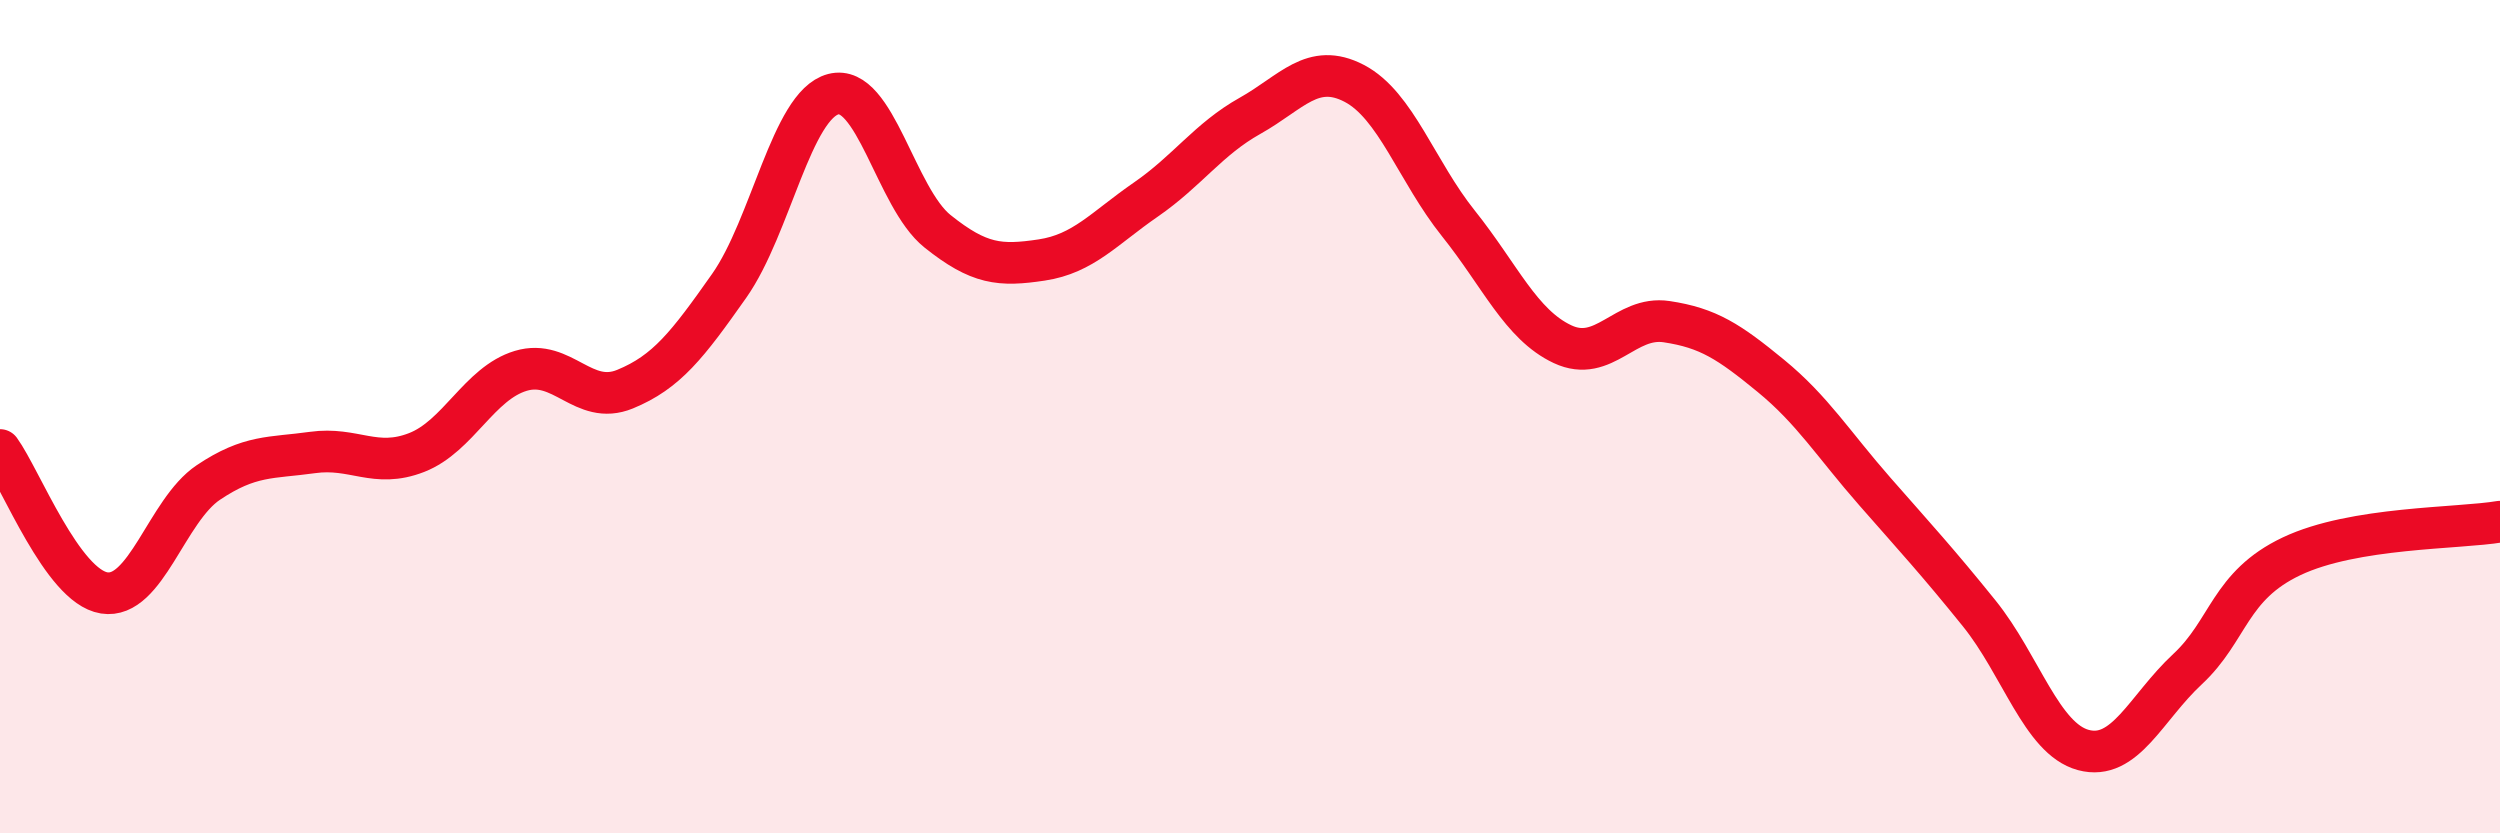
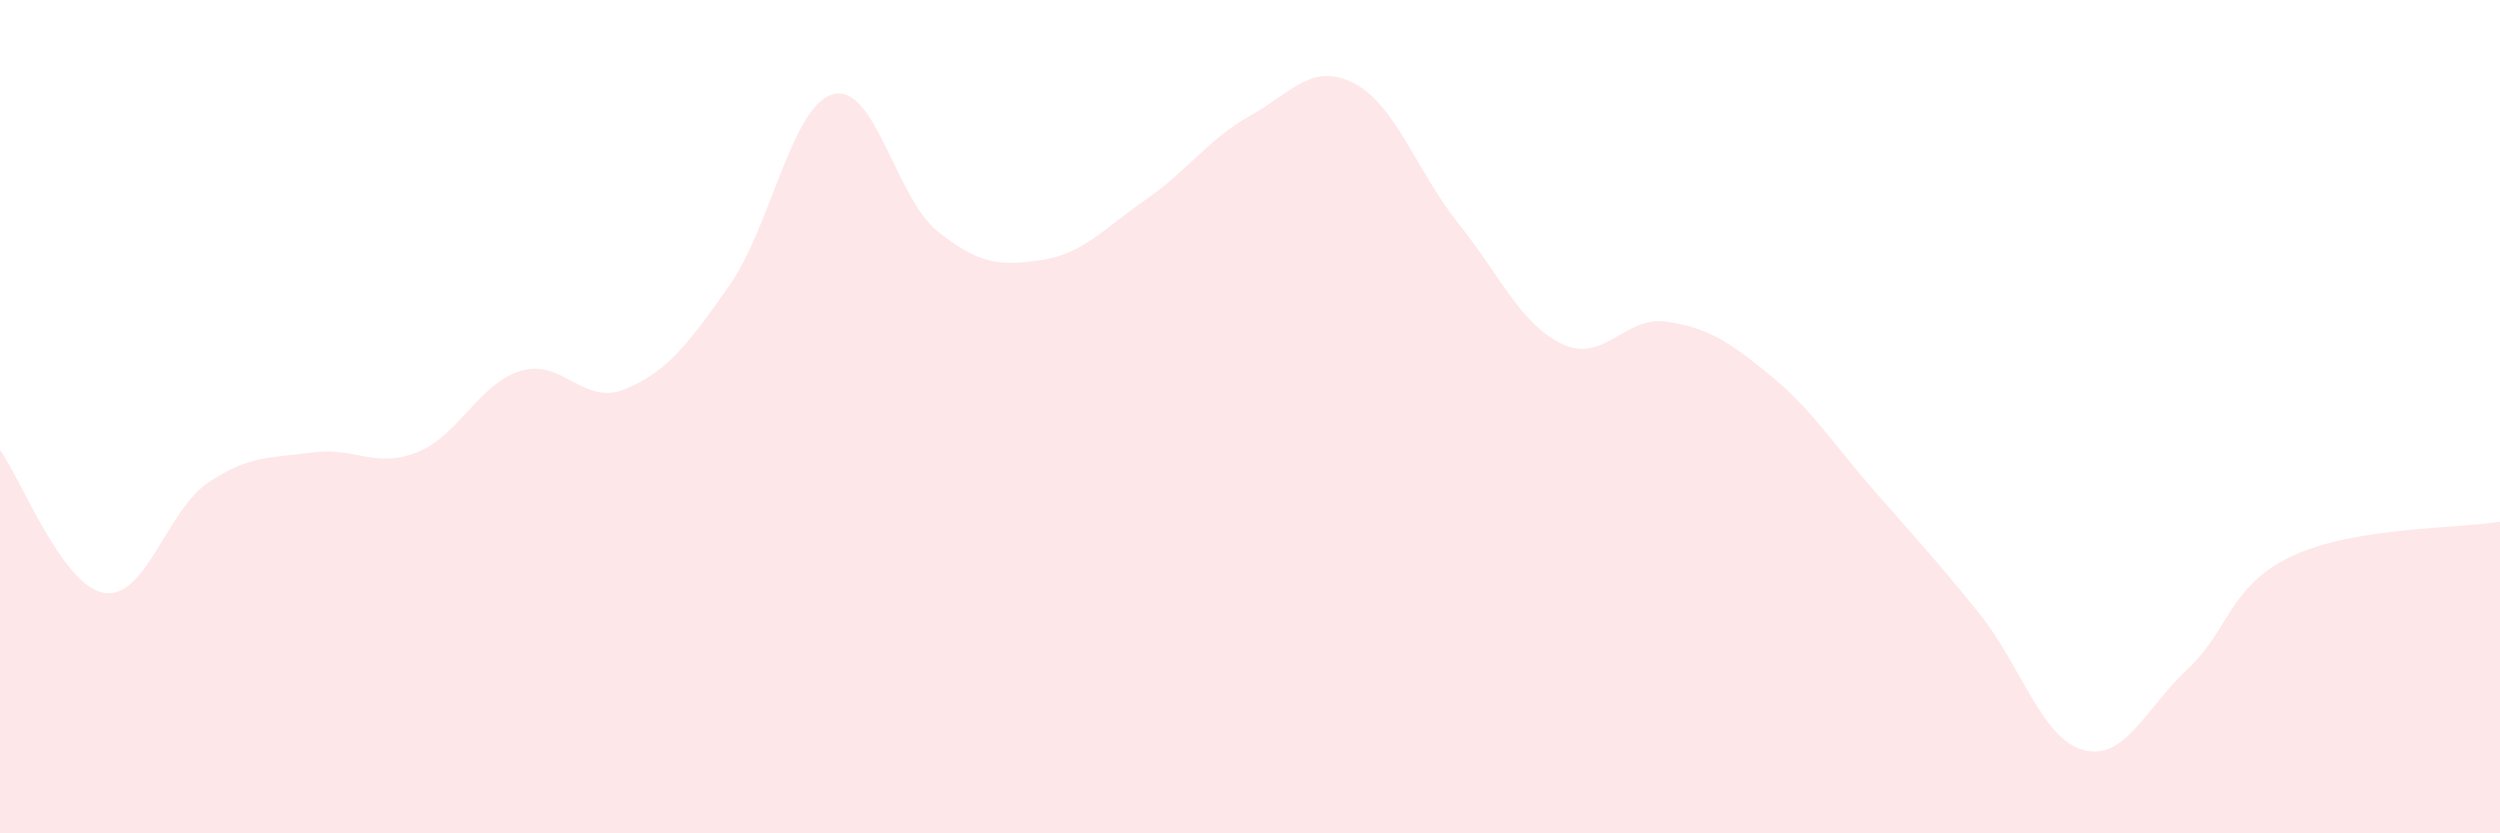
<svg xmlns="http://www.w3.org/2000/svg" width="60" height="20" viewBox="0 0 60 20">
  <path d="M 0,10.8 C 0.5,11.49 1.5,14.07 2.5,14.23 C 3.5,14.39 4,12.25 5,11.58 C 6,10.91 6.5,11 7.5,10.86 C 8.5,10.72 9,11.25 10,10.86 C 11,10.47 11.5,9.2 12.5,8.9 C 13.5,8.6 14,9.75 15,9.34 C 16,8.93 16.5,8.28 17.5,6.86 C 18.5,5.44 19,2.52 20,2.26 C 21,2 21.5,4.75 22.5,5.55 C 23.5,6.35 24,6.39 25,6.24 C 26,6.09 26.5,5.48 27.5,4.79 C 28.5,4.1 29,3.34 30,2.78 C 31,2.22 31.5,1.48 32.5,2 C 33.5,2.52 34,4.11 35,5.36 C 36,6.61 36.5,7.79 37.5,8.26 C 38.5,8.73 39,7.57 40,7.72 C 41,7.87 41.5,8.2 42.5,9.02 C 43.5,9.84 44,10.66 45,11.8 C 46,12.94 46.5,13.48 47.5,14.72 C 48.5,15.96 49,17.73 50,18 C 51,18.27 51.5,16.99 52.5,16.06 C 53.5,15.13 53.5,14.06 55,13.35 C 56.5,12.64 59,12.69 60,12.52L60 20L0 20Z" fill="#EB0A25" opacity="0.1" stroke-linecap="round" stroke-linejoin="round" />
-   <path d="M 0,10.8 C 0.5,11.49 1.5,14.07 2.5,14.23 C 3.5,14.39 4,12.25 5,11.58 C 6,10.91 6.5,11 7.5,10.86 C 8.5,10.72 9,11.25 10,10.86 C 11,10.47 11.5,9.2 12.5,8.9 C 13.5,8.6 14,9.75 15,9.34 C 16,8.93 16.5,8.28 17.5,6.86 C 18.5,5.44 19,2.52 20,2.26 C 21,2 21.5,4.75 22.5,5.55 C 23.5,6.35 24,6.39 25,6.24 C 26,6.09 26.5,5.48 27.5,4.79 C 28.5,4.1 29,3.34 30,2.78 C 31,2.22 31.5,1.48 32.5,2 C 33.5,2.52 34,4.11 35,5.36 C 36,6.61 36.5,7.79 37.5,8.26 C 38.5,8.73 39,7.57 40,7.72 C 41,7.87 41.5,8.2 42.5,9.02 C 43.5,9.84 44,10.66 45,11.8 C 46,12.94 46.5,13.48 47.5,14.72 C 48.5,15.96 49,17.73 50,18 C 51,18.27 51.5,16.99 52.5,16.06 C 53.5,15.13 53.5,14.06 55,13.35 C 56.5,12.64 59,12.69 60,12.52" stroke="#EB0A25" stroke-width="1" fill="none" stroke-linecap="round" stroke-linejoin="round" />
</svg>